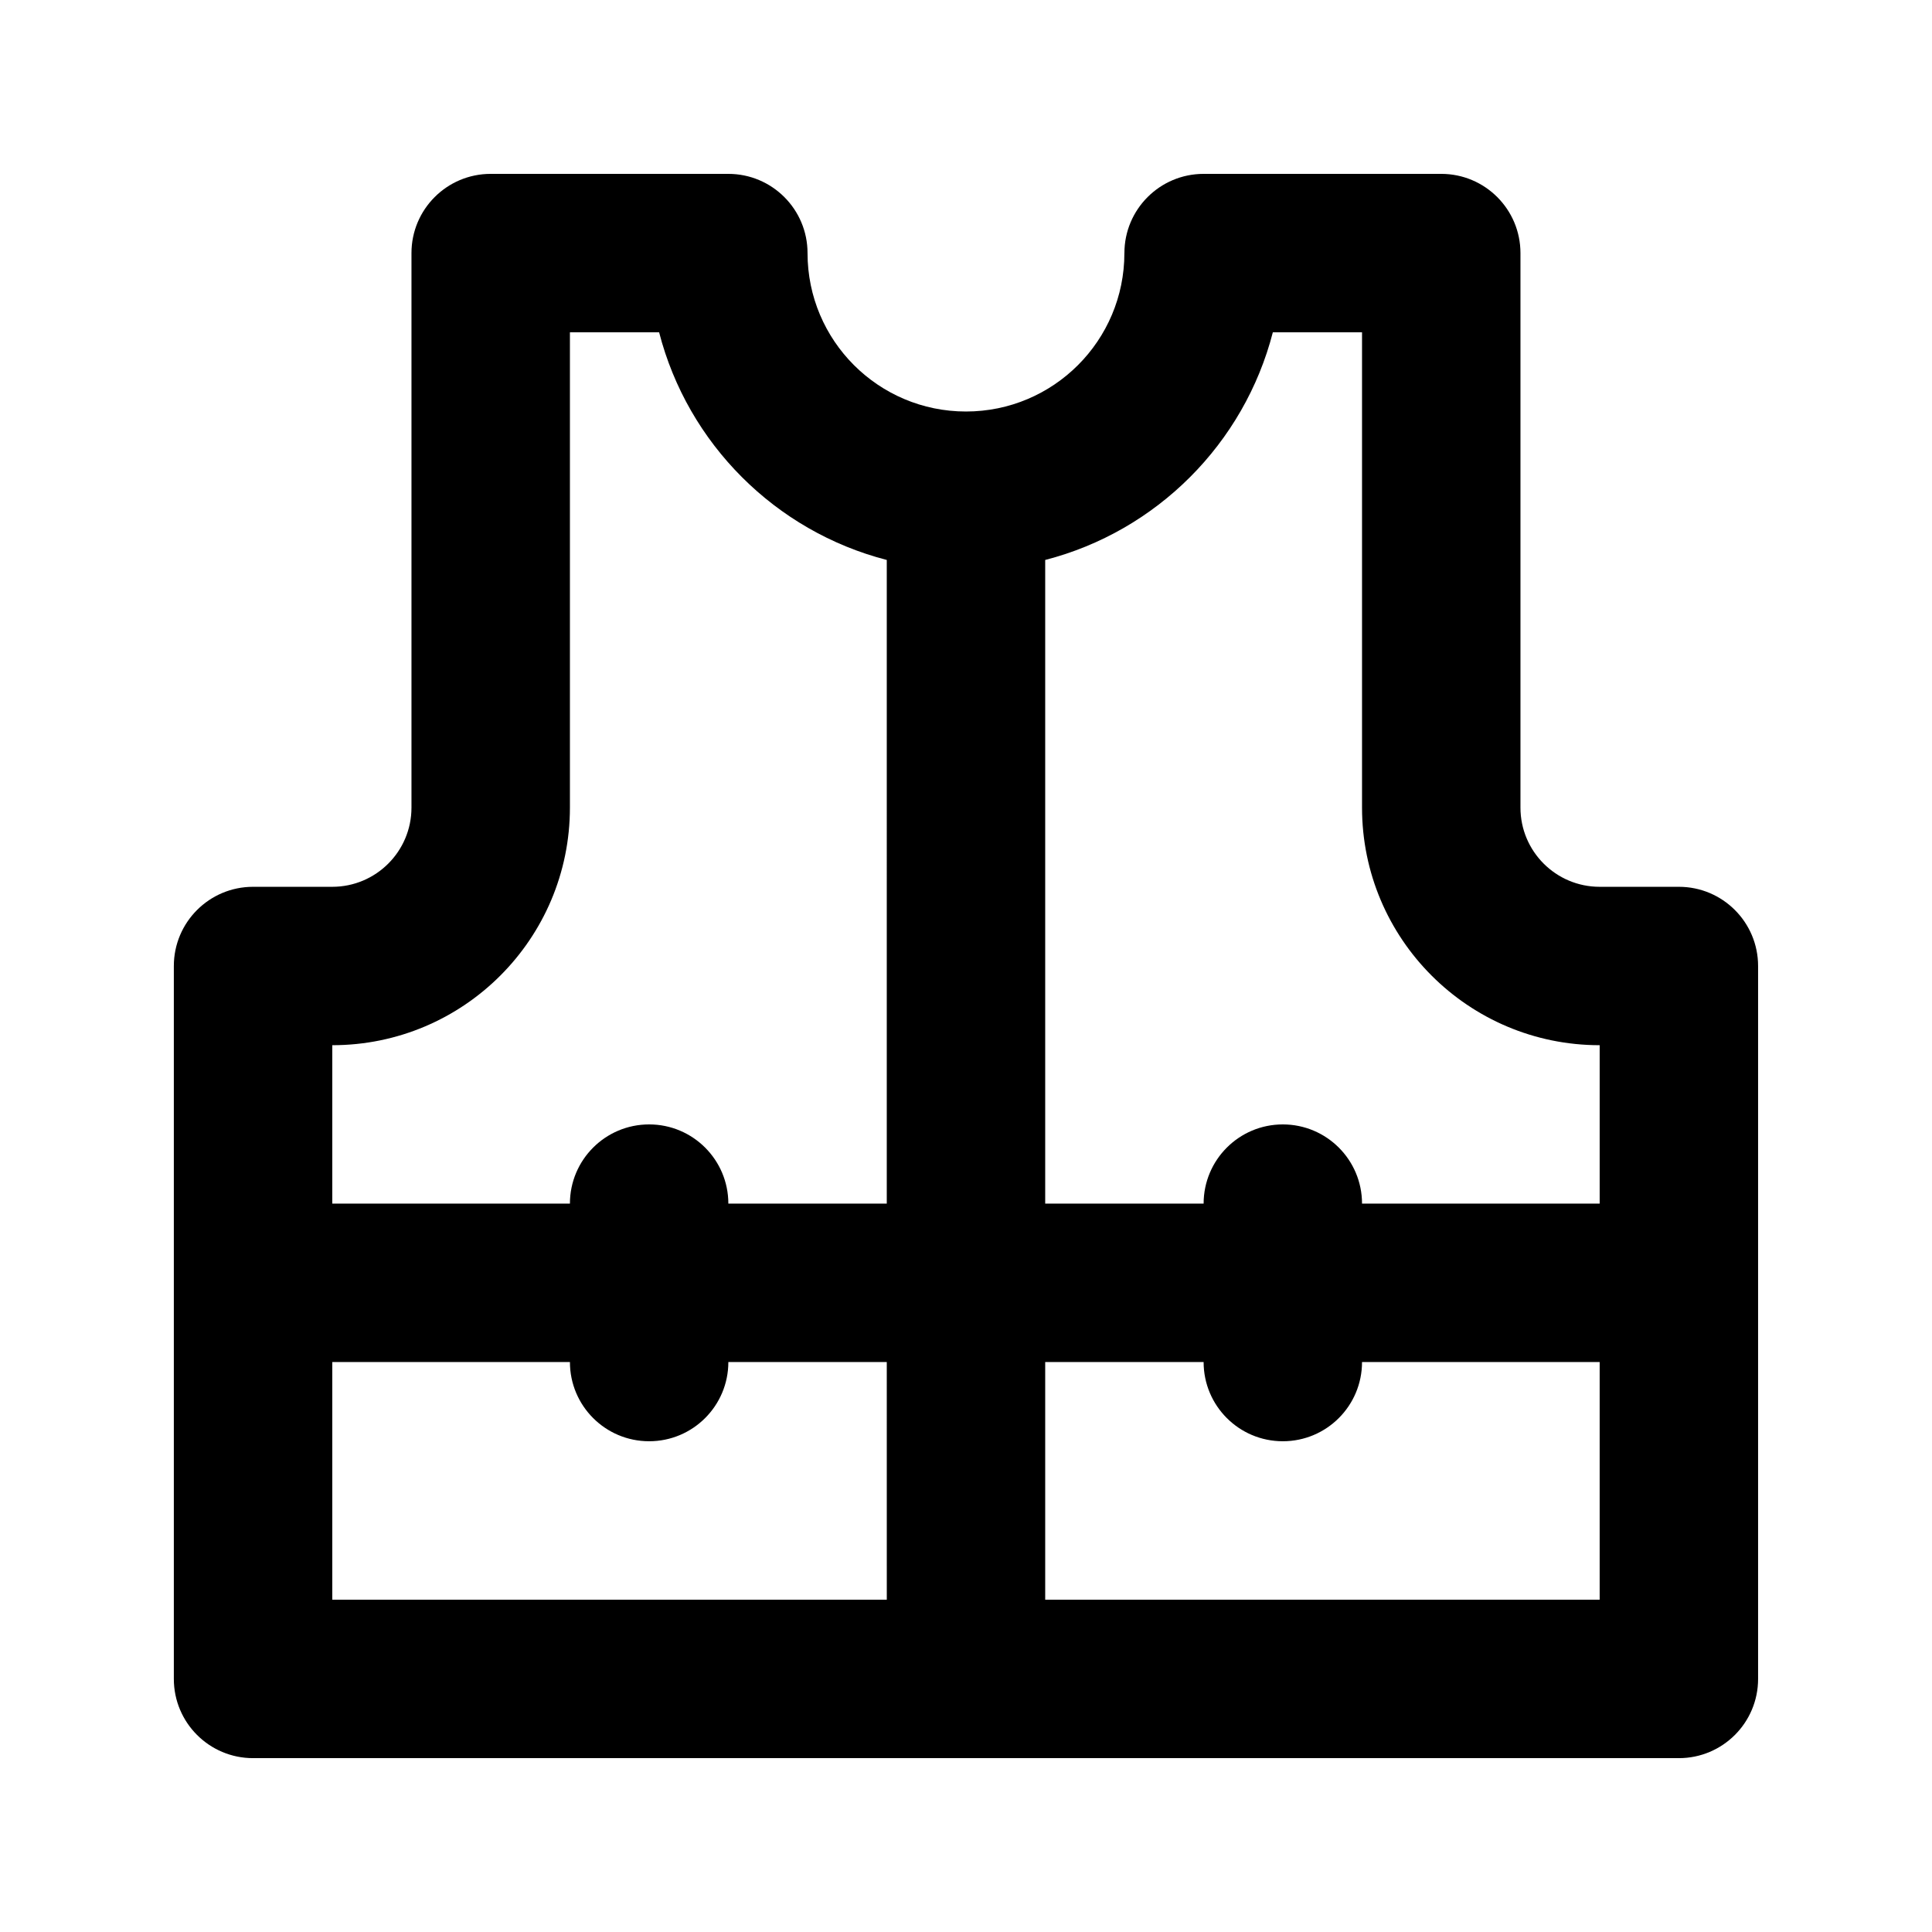
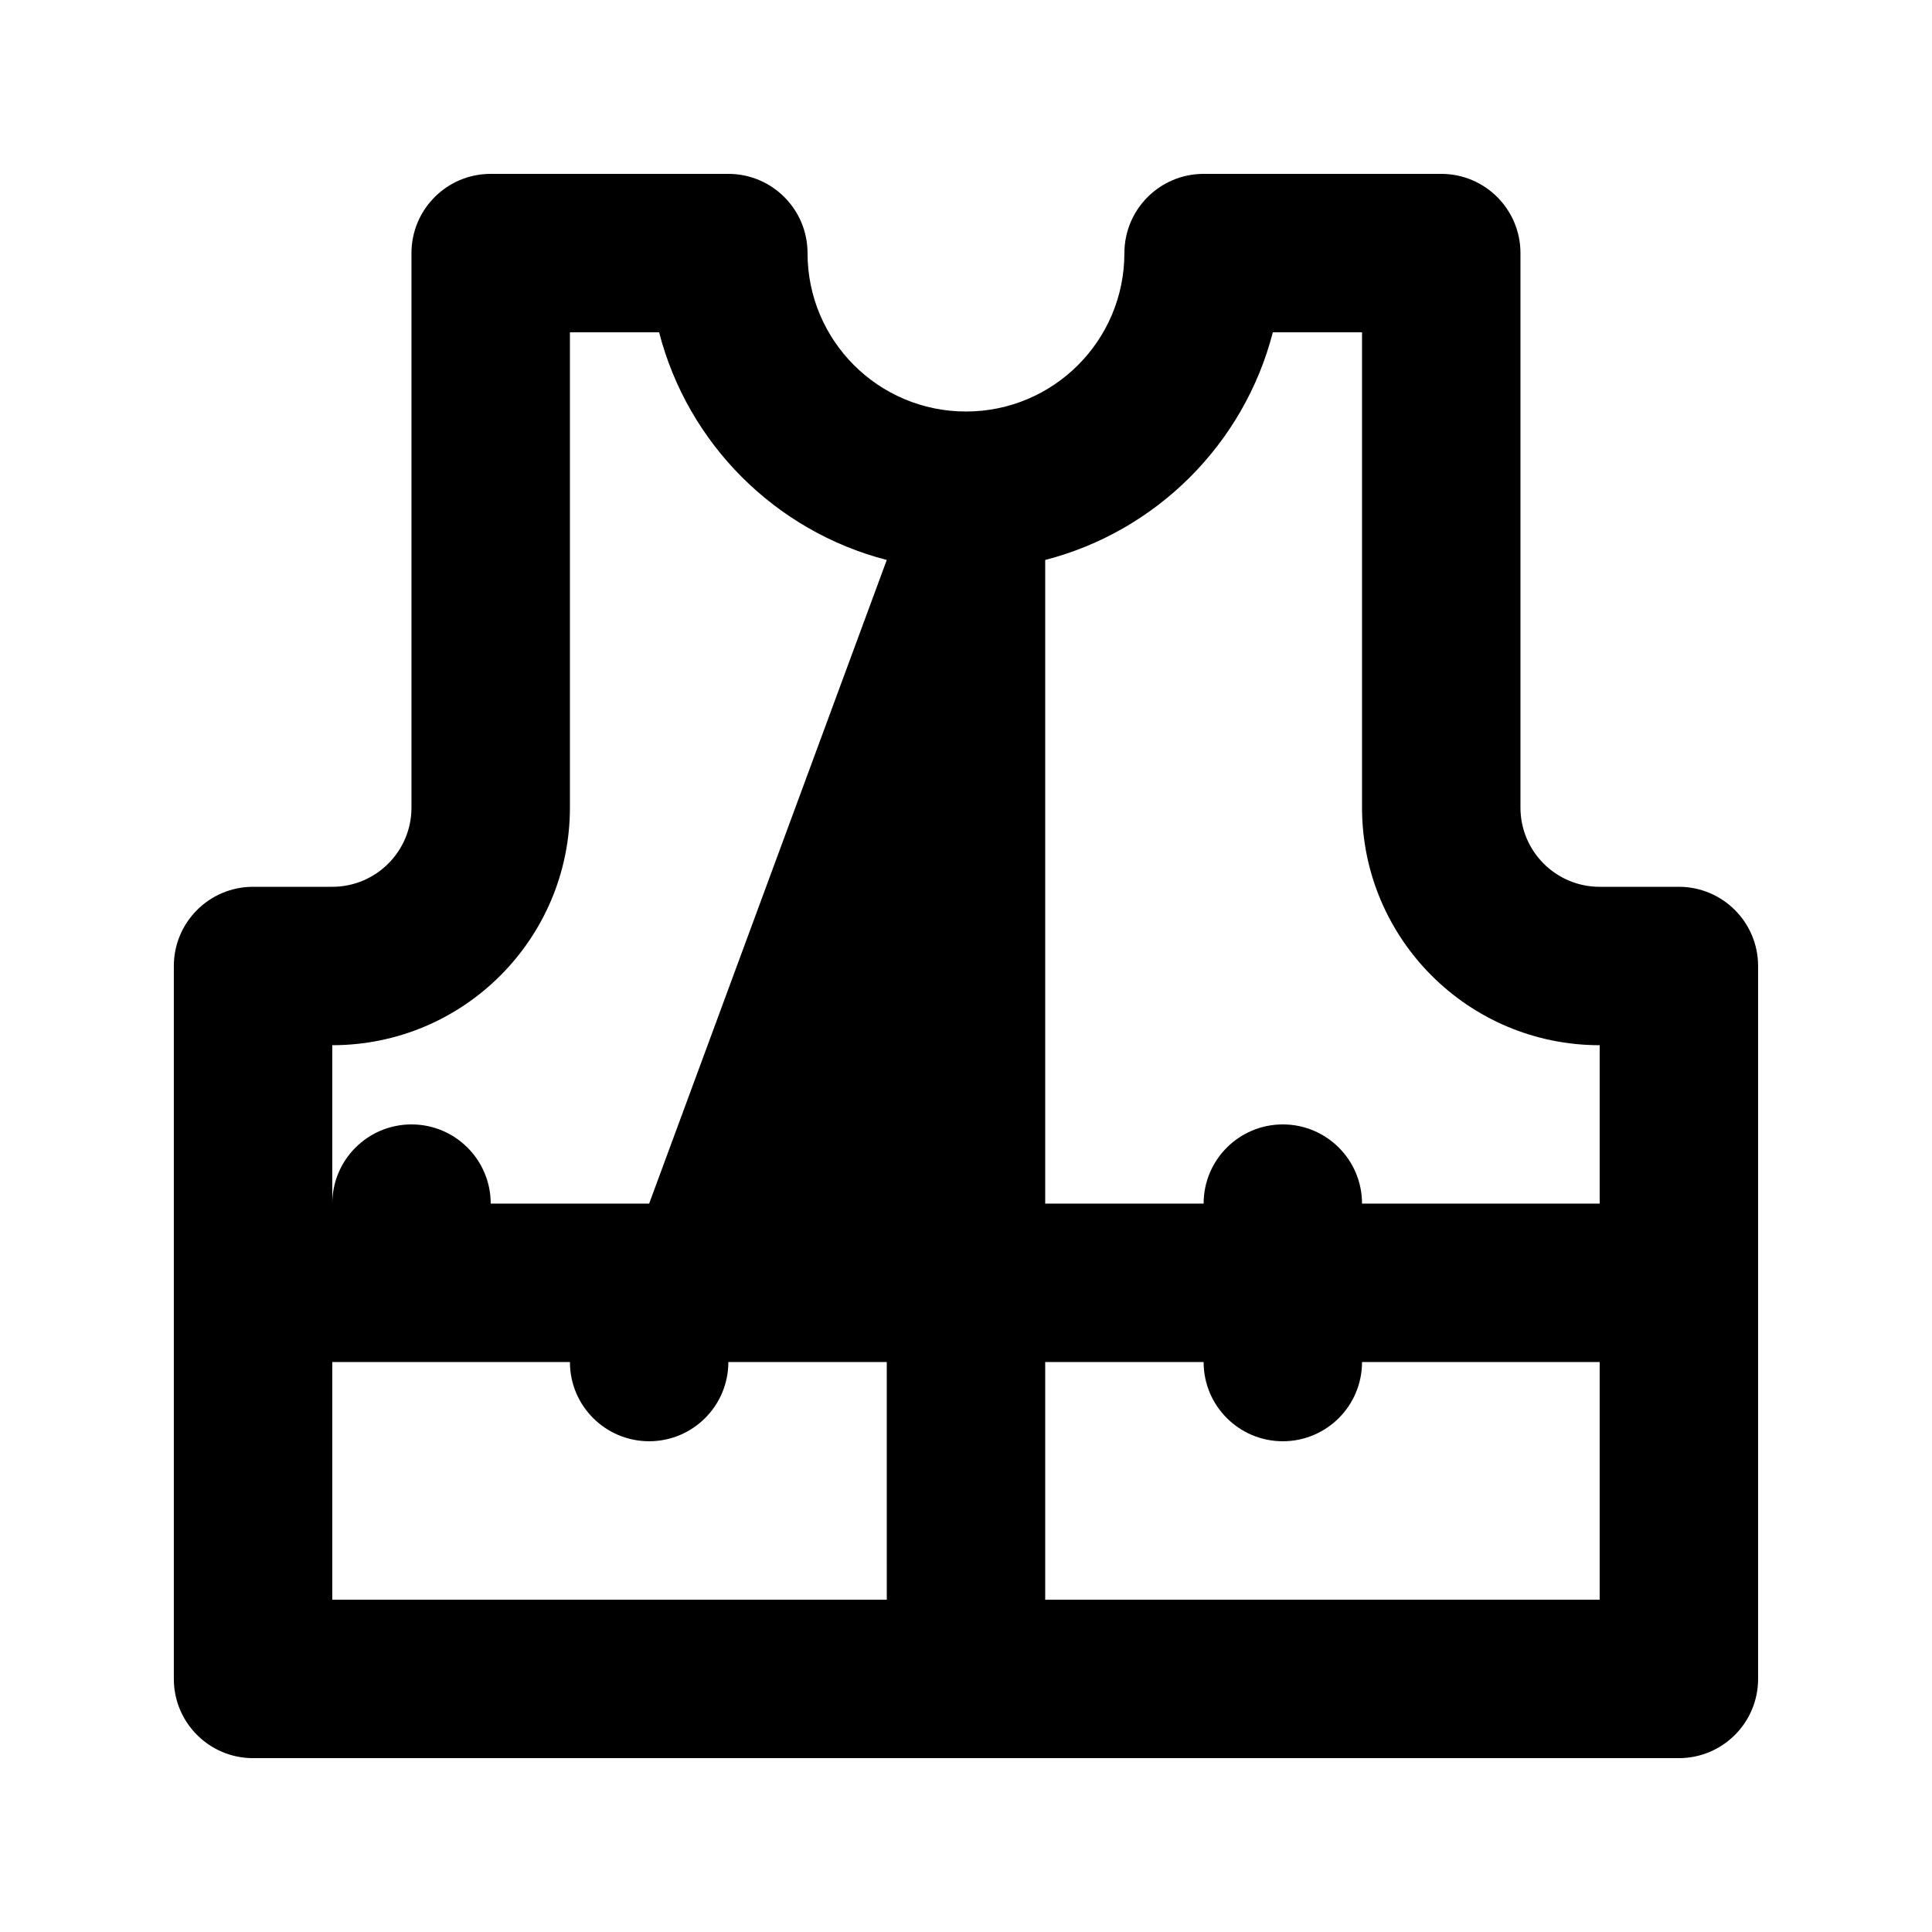
<svg xmlns="http://www.w3.org/2000/svg" fill="#000000" width="800px" height="800px" version="1.1" viewBox="144 144 512 512">
-   <path d="m441.98 211.07c0-11.594 9.395-20.992 20.992-20.992h62.973c11.594 0 20.992 9.398 20.992 20.992v146.95c0 11.594 9.398 20.992 20.992 20.992h20.992c11.594 0 20.992 9.398 20.992 20.992v188.93c0 11.594-9.398 20.992-20.992 20.992h-377.86c-11.594 0-20.992-9.398-20.992-20.992v-188.93c0-11.594 9.398-20.992 20.992-20.992h20.992c11.594 0 20.992-9.398 20.992-20.992v-146.95c0-11.594 9.398-20.992 20.992-20.992h62.977c11.594 0 20.992 9.398 20.992 20.992 0 23.188 18.797 41.984 41.984 41.984s41.984-18.797 41.984-41.984zm-20.992 81.324v170.58h41.984c0-11.598 9.395-20.992 20.988-20.992 11.598 0 20.992 9.395 20.992 20.992h62.977v-41.984c-34.781 0-62.977-28.195-62.977-62.977v-125.95h-23.637c-7.594 29.508-30.824 52.734-60.328 60.332zm0 212.56v62.977h146.94v-62.977h-62.977c0 11.598-9.395 20.992-20.992 20.992-11.594 0-20.988-9.395-20.988-20.992zm-41.984-212.56c-29.508-7.598-52.738-30.824-60.332-60.332h-23.637v125.95c0 34.781-28.195 62.977-62.977 62.977v41.984h62.977c0-11.598 9.398-20.992 20.992-20.992s20.992 9.395 20.992 20.992h41.984zm0 212.56h-41.984c0 11.598-9.398 20.992-20.992 20.992s-20.992-9.395-20.992-20.992h-62.977v62.977h146.95z" fill-rule="evenodd" />
+   <path d="m441.98 211.07c0-11.594 9.395-20.992 20.992-20.992h62.973c11.594 0 20.992 9.398 20.992 20.992v146.95c0 11.594 9.398 20.992 20.992 20.992h20.992c11.594 0 20.992 9.398 20.992 20.992v188.93c0 11.594-9.398 20.992-20.992 20.992h-377.86c-11.594 0-20.992-9.398-20.992-20.992v-188.93c0-11.594 9.398-20.992 20.992-20.992h20.992c11.594 0 20.992-9.398 20.992-20.992v-146.95c0-11.594 9.398-20.992 20.992-20.992h62.977c11.594 0 20.992 9.398 20.992 20.992 0 23.188 18.797 41.984 41.984 41.984s41.984-18.797 41.984-41.984zm-20.992 81.324v170.58h41.984c0-11.598 9.395-20.992 20.988-20.992 11.598 0 20.992 9.395 20.992 20.992h62.977v-41.984c-34.781 0-62.977-28.195-62.977-62.977v-125.95h-23.637c-7.594 29.508-30.824 52.734-60.328 60.332zm0 212.56v62.977h146.94v-62.977h-62.977c0 11.598-9.395 20.992-20.992 20.992-11.594 0-20.988-9.395-20.988-20.992zm-41.984-212.56c-29.508-7.598-52.738-30.824-60.332-60.332h-23.637v125.95c0 34.781-28.195 62.977-62.977 62.977v41.984c0-11.598 9.398-20.992 20.992-20.992s20.992 9.395 20.992 20.992h41.984zm0 212.56h-41.984c0 11.598-9.398 20.992-20.992 20.992s-20.992-9.395-20.992-20.992h-62.977v62.977h146.95z" fill-rule="evenodd" />
</svg>